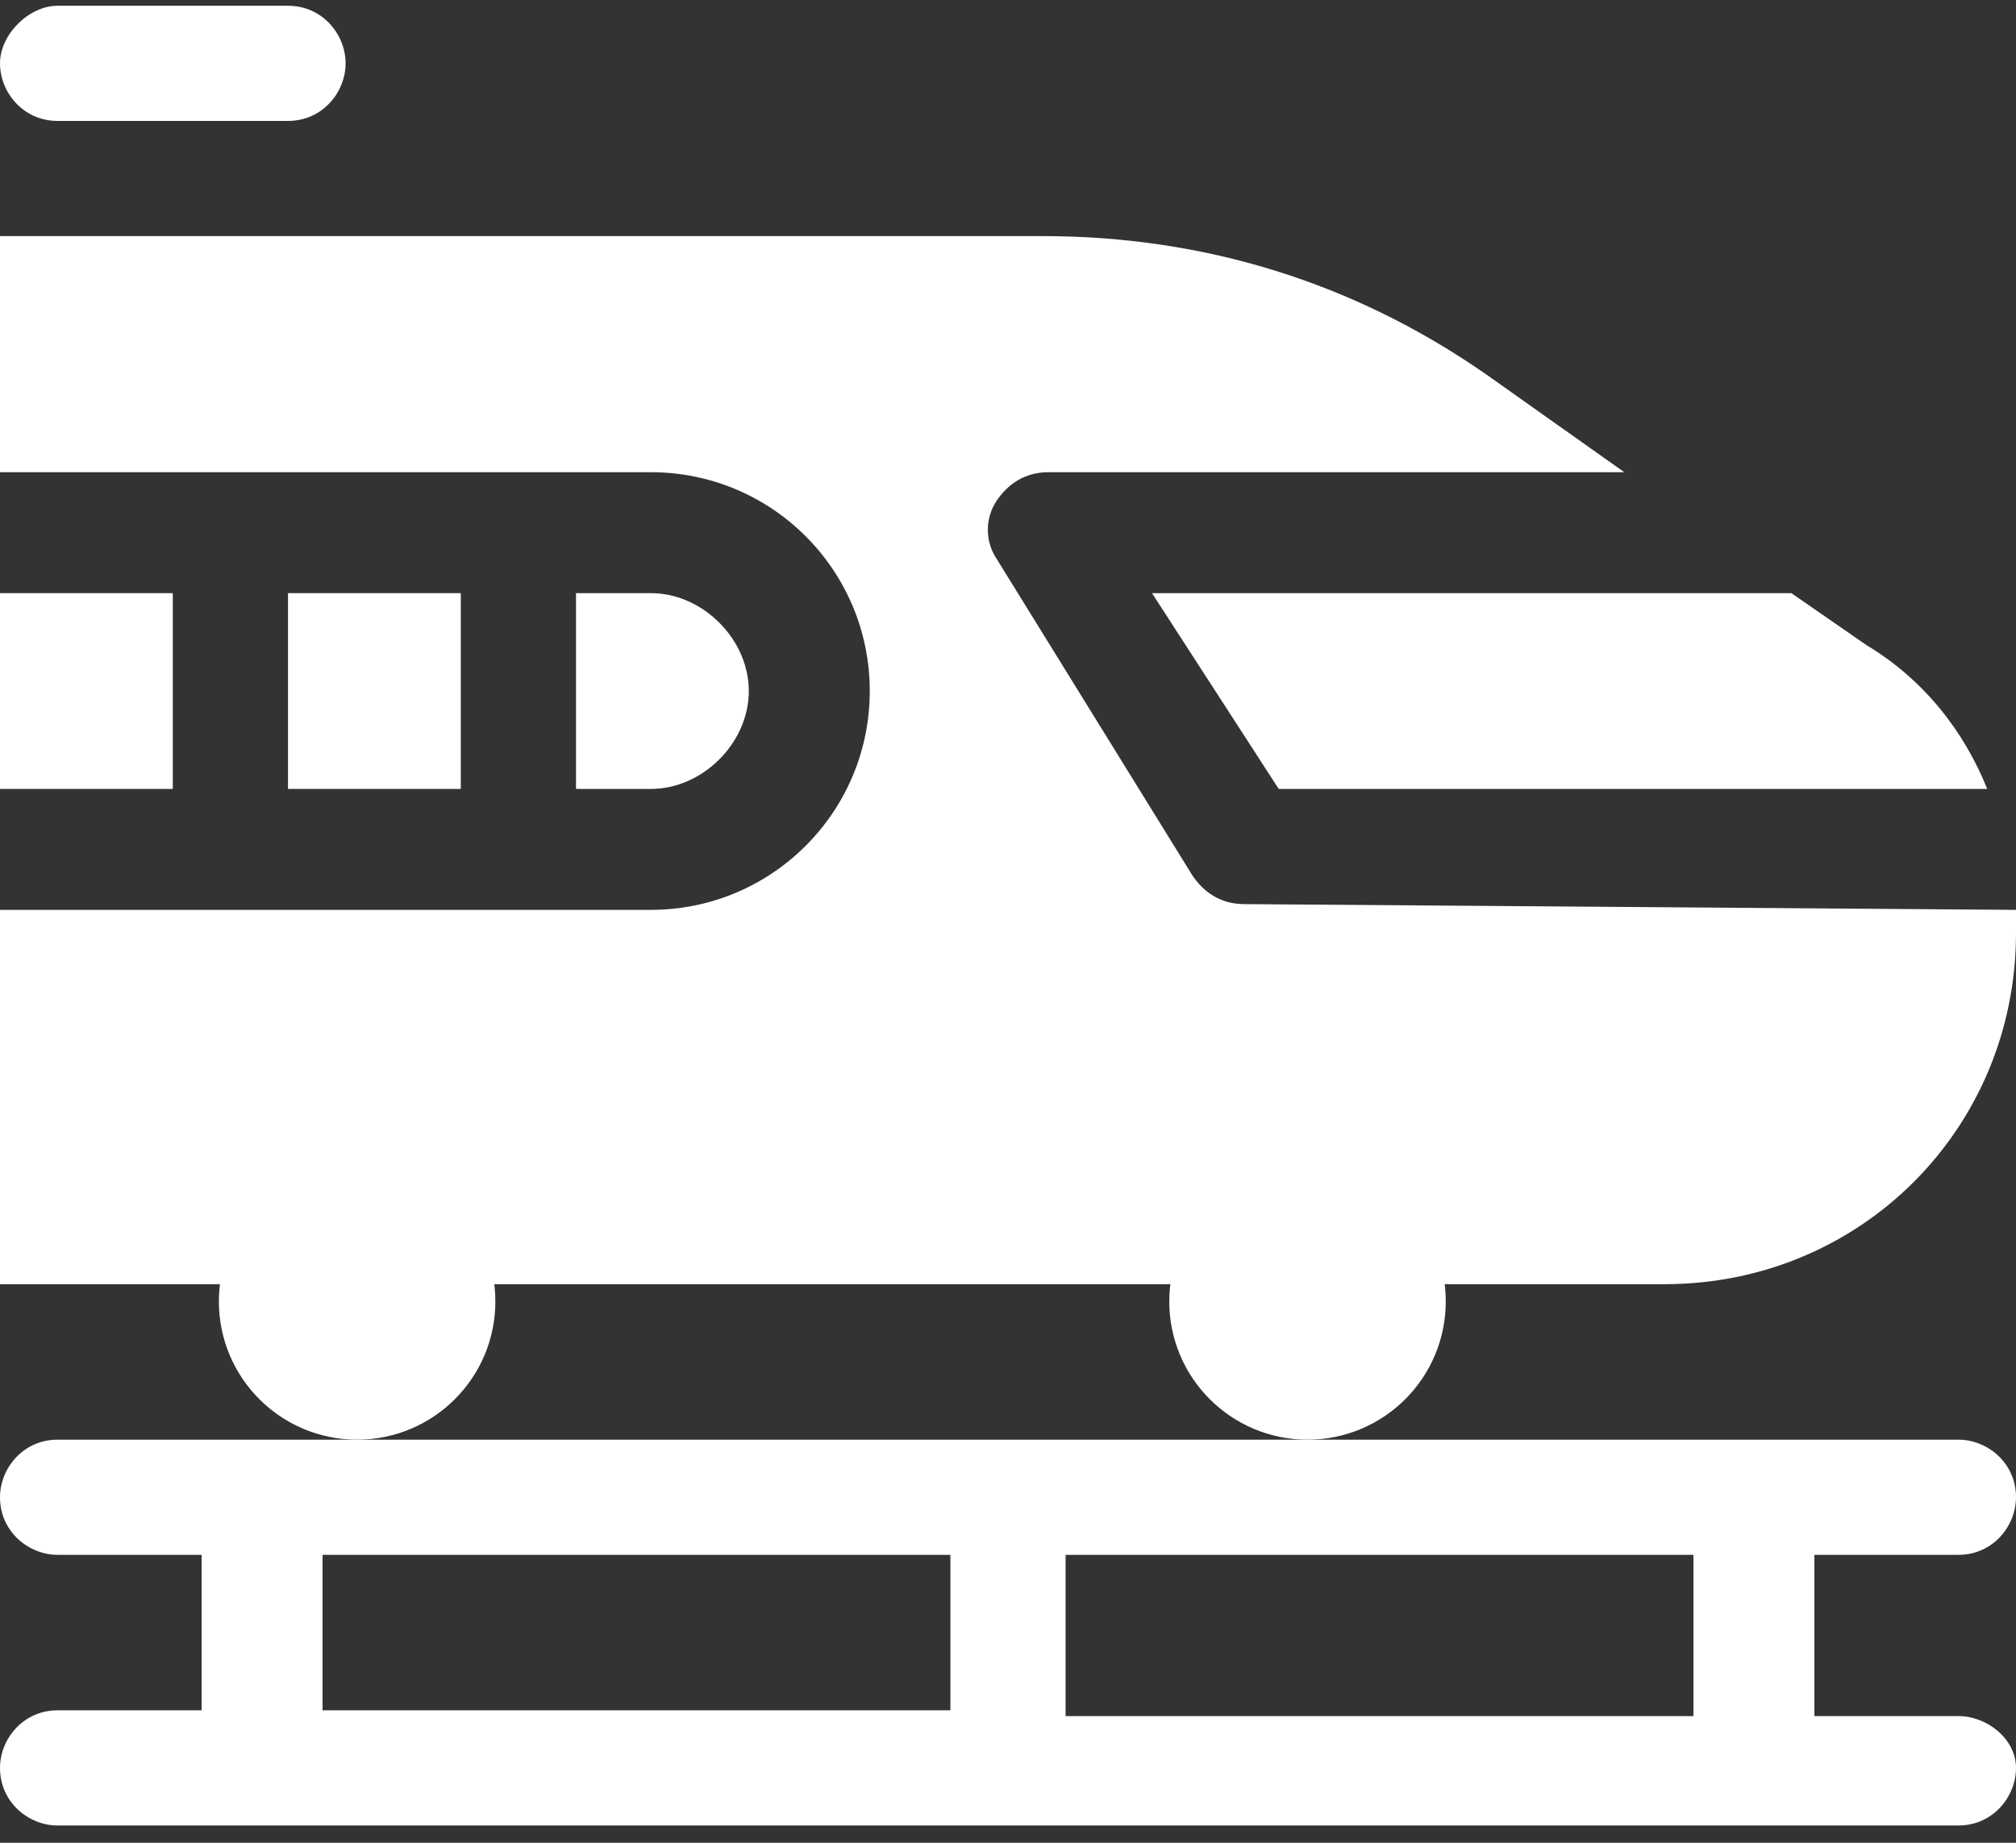
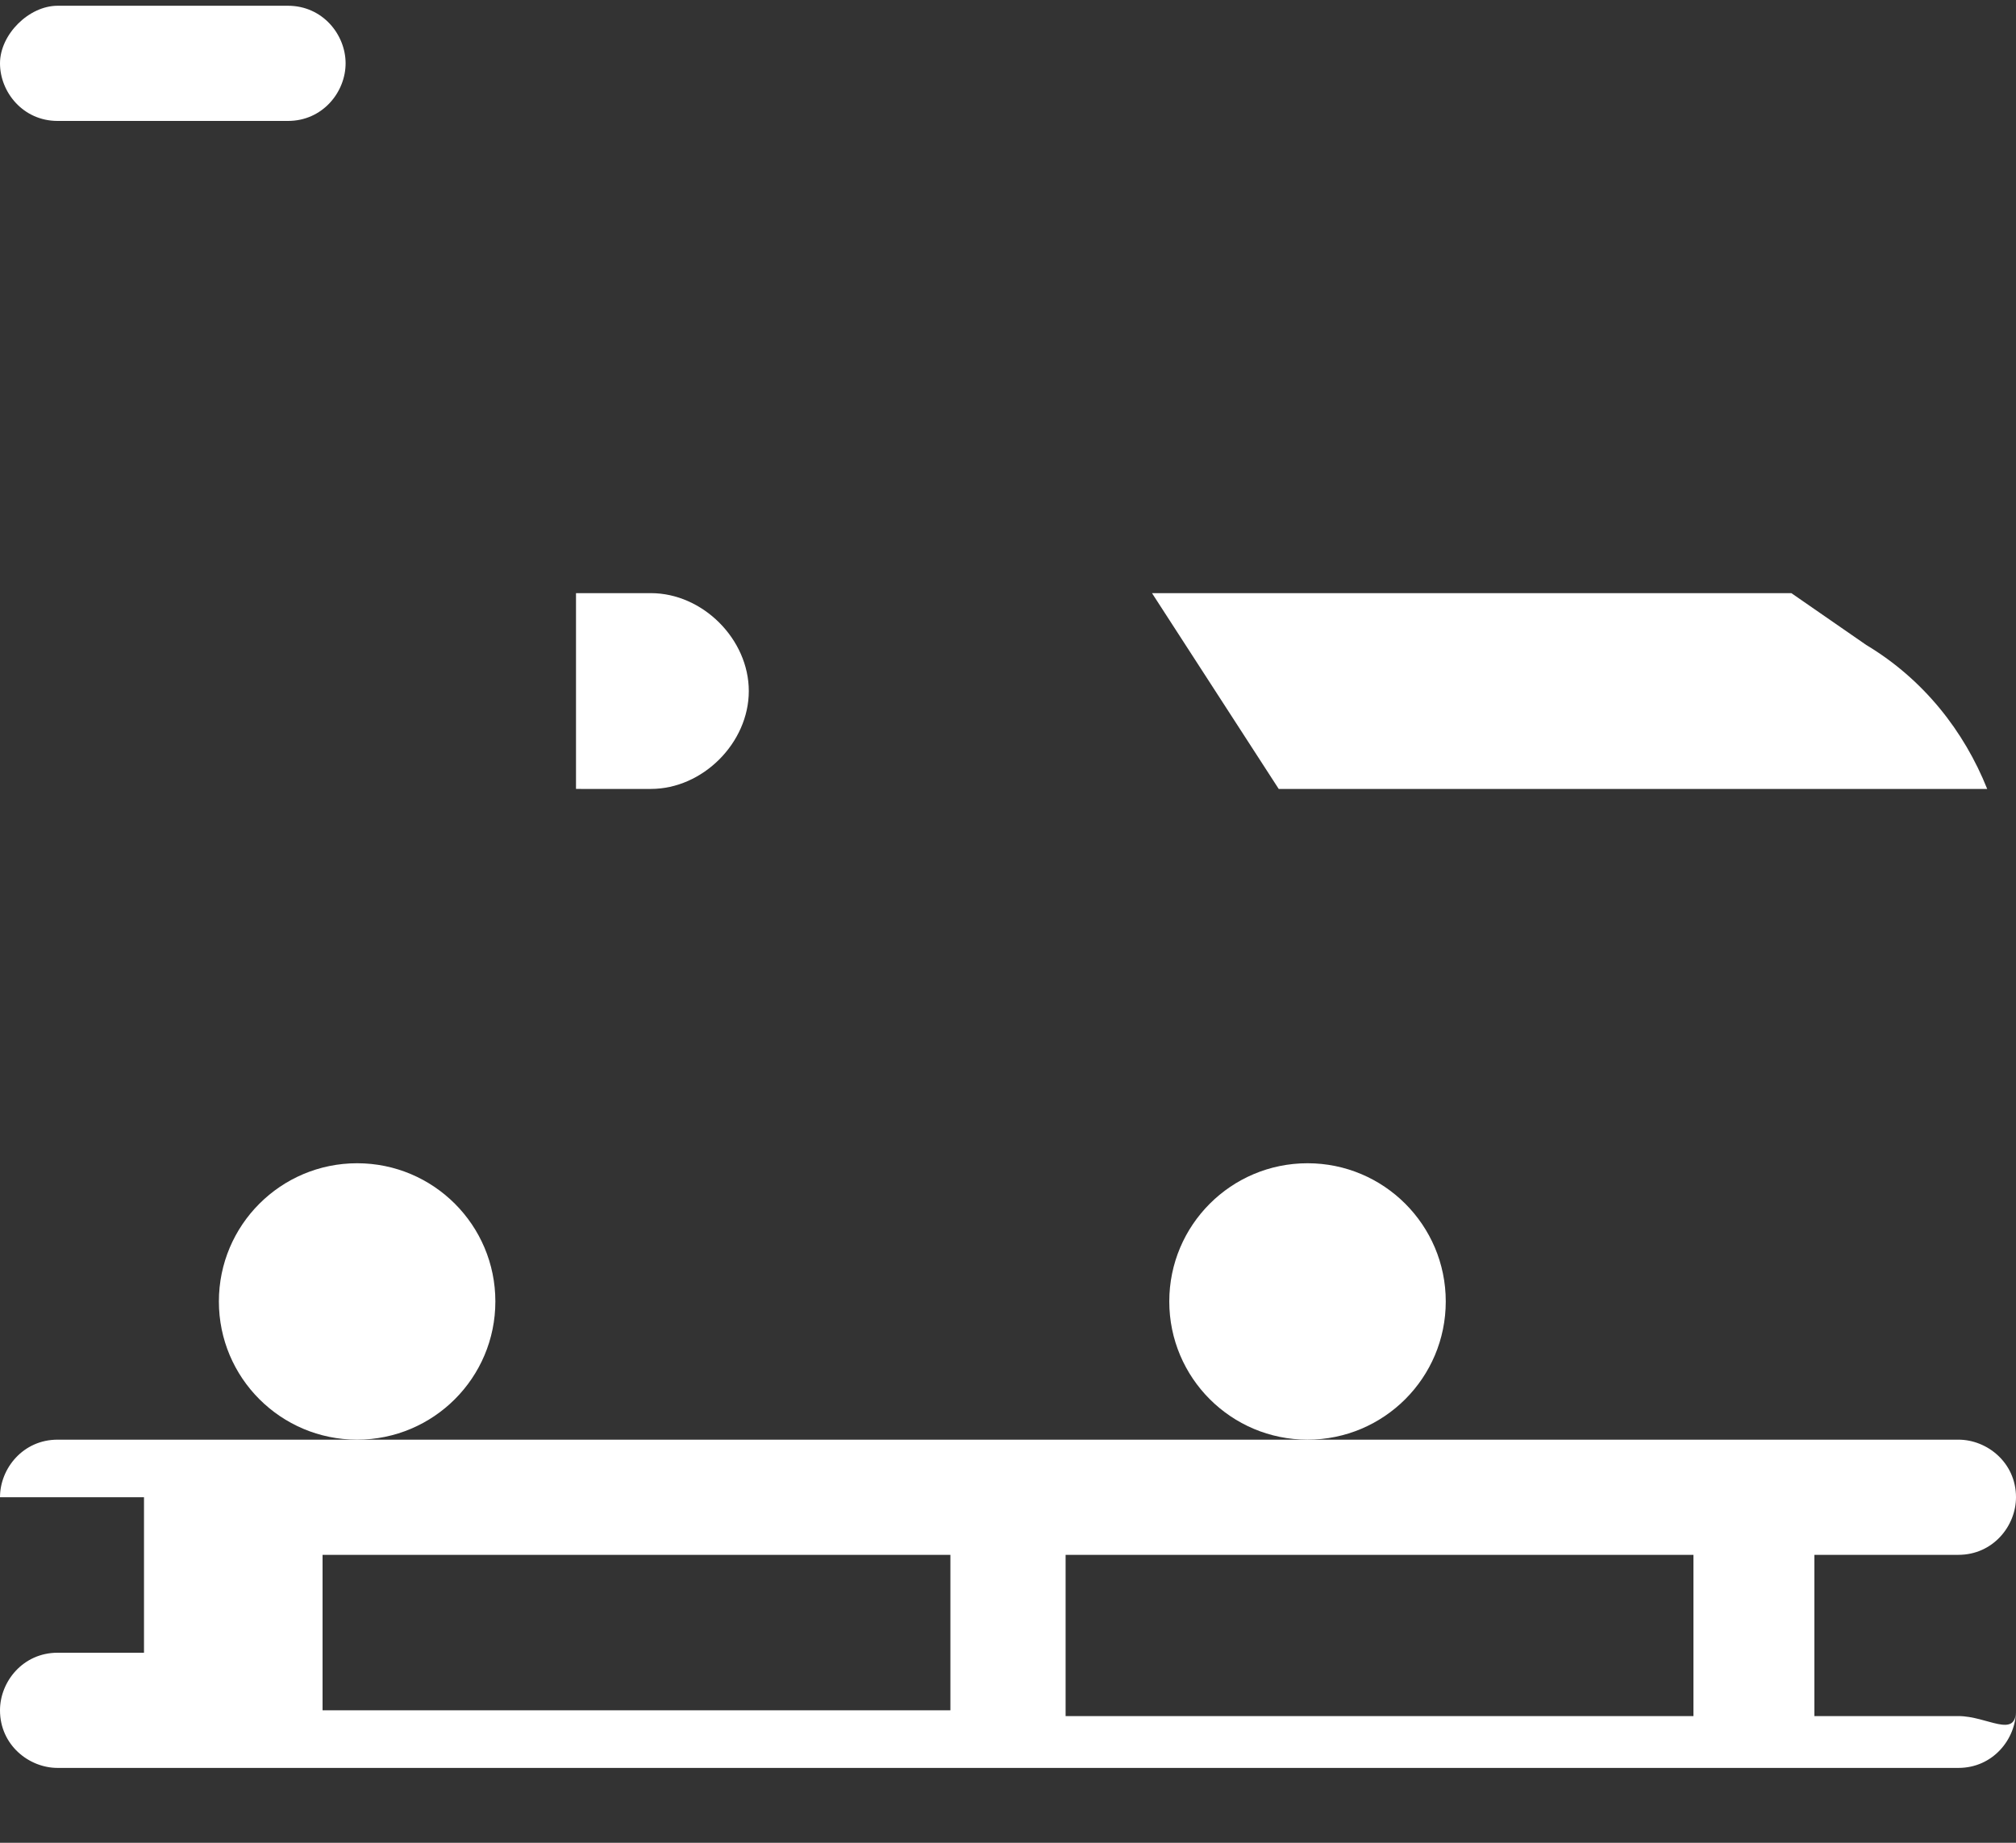
<svg xmlns="http://www.w3.org/2000/svg" version="1.1" id="レイヤー_1" x="0px" y="0px" width="35px" height="32px" viewBox="0 0 35 32" enable-background="new 0 0 35 32" xml:space="preserve">
  <rect x="0" y="0" width="35" height="32" fill="#333333" stroke="none" />
  <g>
-     <path fill="#FFFFFF" d="M34,29.8h-2.5V27H34c0.6,0,1-0.5,1-1c0-0.6-0.5-1-1-1h-3.4c0,0-0.1,0-0.1,0s-0.1,0-0.1,0H17.6   c0,0-0.1,0-0.1,0c0,0-0.1,0-0.1,0H4.7c0,0-0.1,0-0.1,0s-0.1,0-0.1,0H1c-0.6,0-1,0.5-1,1c0,0.6,0.5,1,1,1h2.5v2.7H1   c-0.6,0-1,0.5-1,1c0,0.6,0.5,1,1,1H34c0.6,0,1-0.5,1-1C35,30.2,34.5,29.8,34,29.8z M29.4,29.8H18.5V27h10.9L29.4,29.8z M5.6,27   h10.9v2.7H5.6V27z" />
+     <path fill="#FFFFFF" d="M34,29.8h-2.5V27H34c0.6,0,1-0.5,1-1c0-0.6-0.5-1-1-1h-3.4c0,0-0.1,0-0.1,0s-0.1,0-0.1,0H17.6   c0,0-0.1,0-0.1,0c0,0-0.1,0-0.1,0H4.7c0,0-0.1,0-0.1,0s-0.1,0-0.1,0H1c-0.6,0-1,0.5-1,1h2.5v2.7H1   c-0.6,0-1,0.5-1,1c0,0.6,0.5,1,1,1H34c0.6,0,1-0.5,1-1C35,30.2,34.5,29.8,34,29.8z M29.4,29.8H18.5V27h10.9L29.4,29.8z M5.6,27   h10.9v2.7H5.6V27z" />
    <g>
      <g>
        <g>
          <g>
            <circle fill="#FFFFFF" cx="6.2" cy="22.6" r="2.4" />
          </g>
        </g>
        <g>
          <g>
            <circle fill="#FFFFFF" cx="22.7" cy="22.6" r="2.4" />
          </g>
        </g>
      </g>
      <g>
        <g>
          <g>
            <path fill="#FFFFFF" d="M11.3,13.7c0.9,0,1.7-0.8,1.7-1.7s-0.8-1.7-1.7-1.7h-1.3v3.4L11.3,13.7L11.3,13.7z" />
          </g>
        </g>
        <g>
          <g>
-             <path fill="#FFFFFF" d="M5,10.3h3v3.4H5V10.3z" />
-           </g>
+             </g>
        </g>
        <g>
          <g>
-             <path fill="#FFFFFF" d="M0,10.3h3v3.4H0L0,10.3z" />
-           </g>
+             </g>
        </g>
        <g>
          <g>
            <g>
              <path fill="#FFFFFF" d="M22.2,13.7h12.3c-0.4-1-1.1-1.9-2.1-2.5l-1.3-0.9H20L22.2,13.7z" />
            </g>
          </g>
          <g>
            <g>
-               <path fill="#FFFFFF" d="M21.6,15.7c-0.4,0-0.7-0.2-0.9-0.5l-3.4-5.5c-0.2-0.3-0.2-0.7,0-1c0.2-0.3,0.5-0.5,0.9-0.5h10        l-2.4-1.7c-2.3-1.6-4.9-2.4-7.7-2.4H0v4.1h11.3c2.1,0,3.8,1.7,3.8,3.8c0,2.1-1.7,3.8-3.8,3.8H0v6.5h28.9        c3.4,0,6.1-2.7,6.1-6.1c0-0.1,0-0.3,0-0.4L21.6,15.7L21.6,15.7z" />
-             </g>
+               </g>
          </g>
        </g>
      </g>
    </g>
    <path fill="#FFFFFF" d="M5,2.1H1c-0.6,0-1-0.5-1-1s0.5-1,1-1h4c0.6,0,1,0.5,1,1C6,1.6,5.6,2.1,5,2.1z" />
  </g>
</svg>